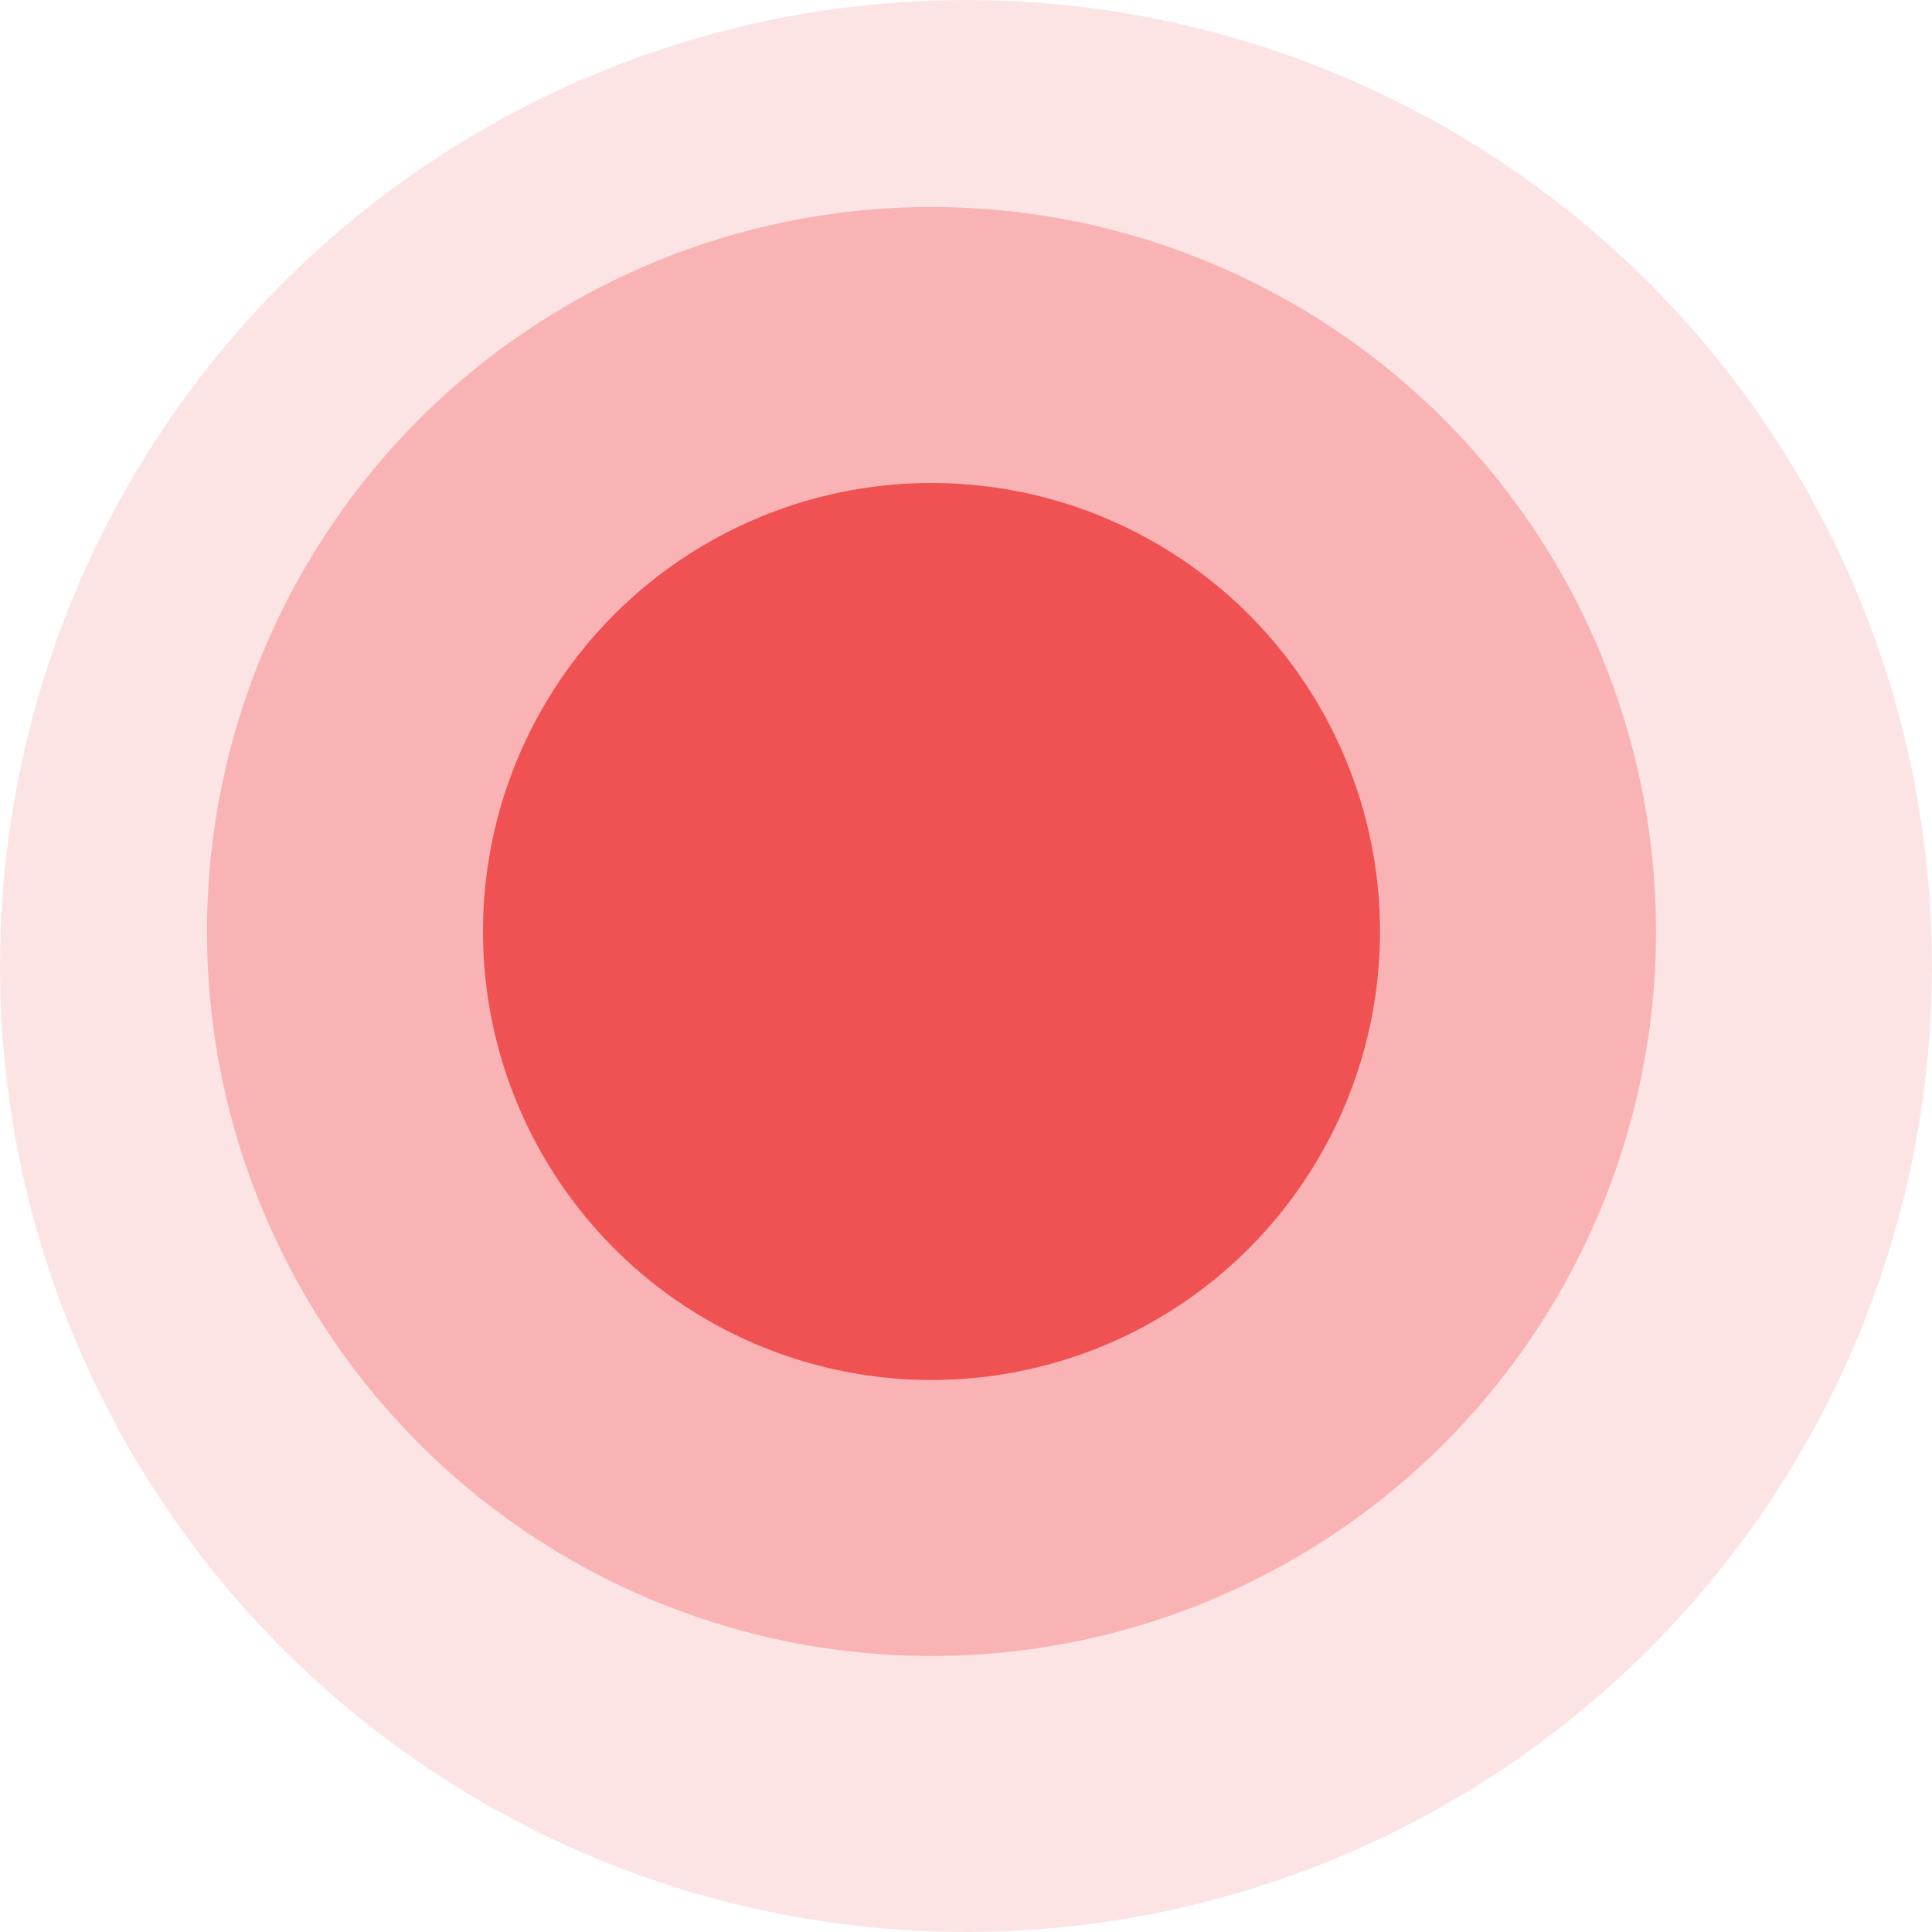
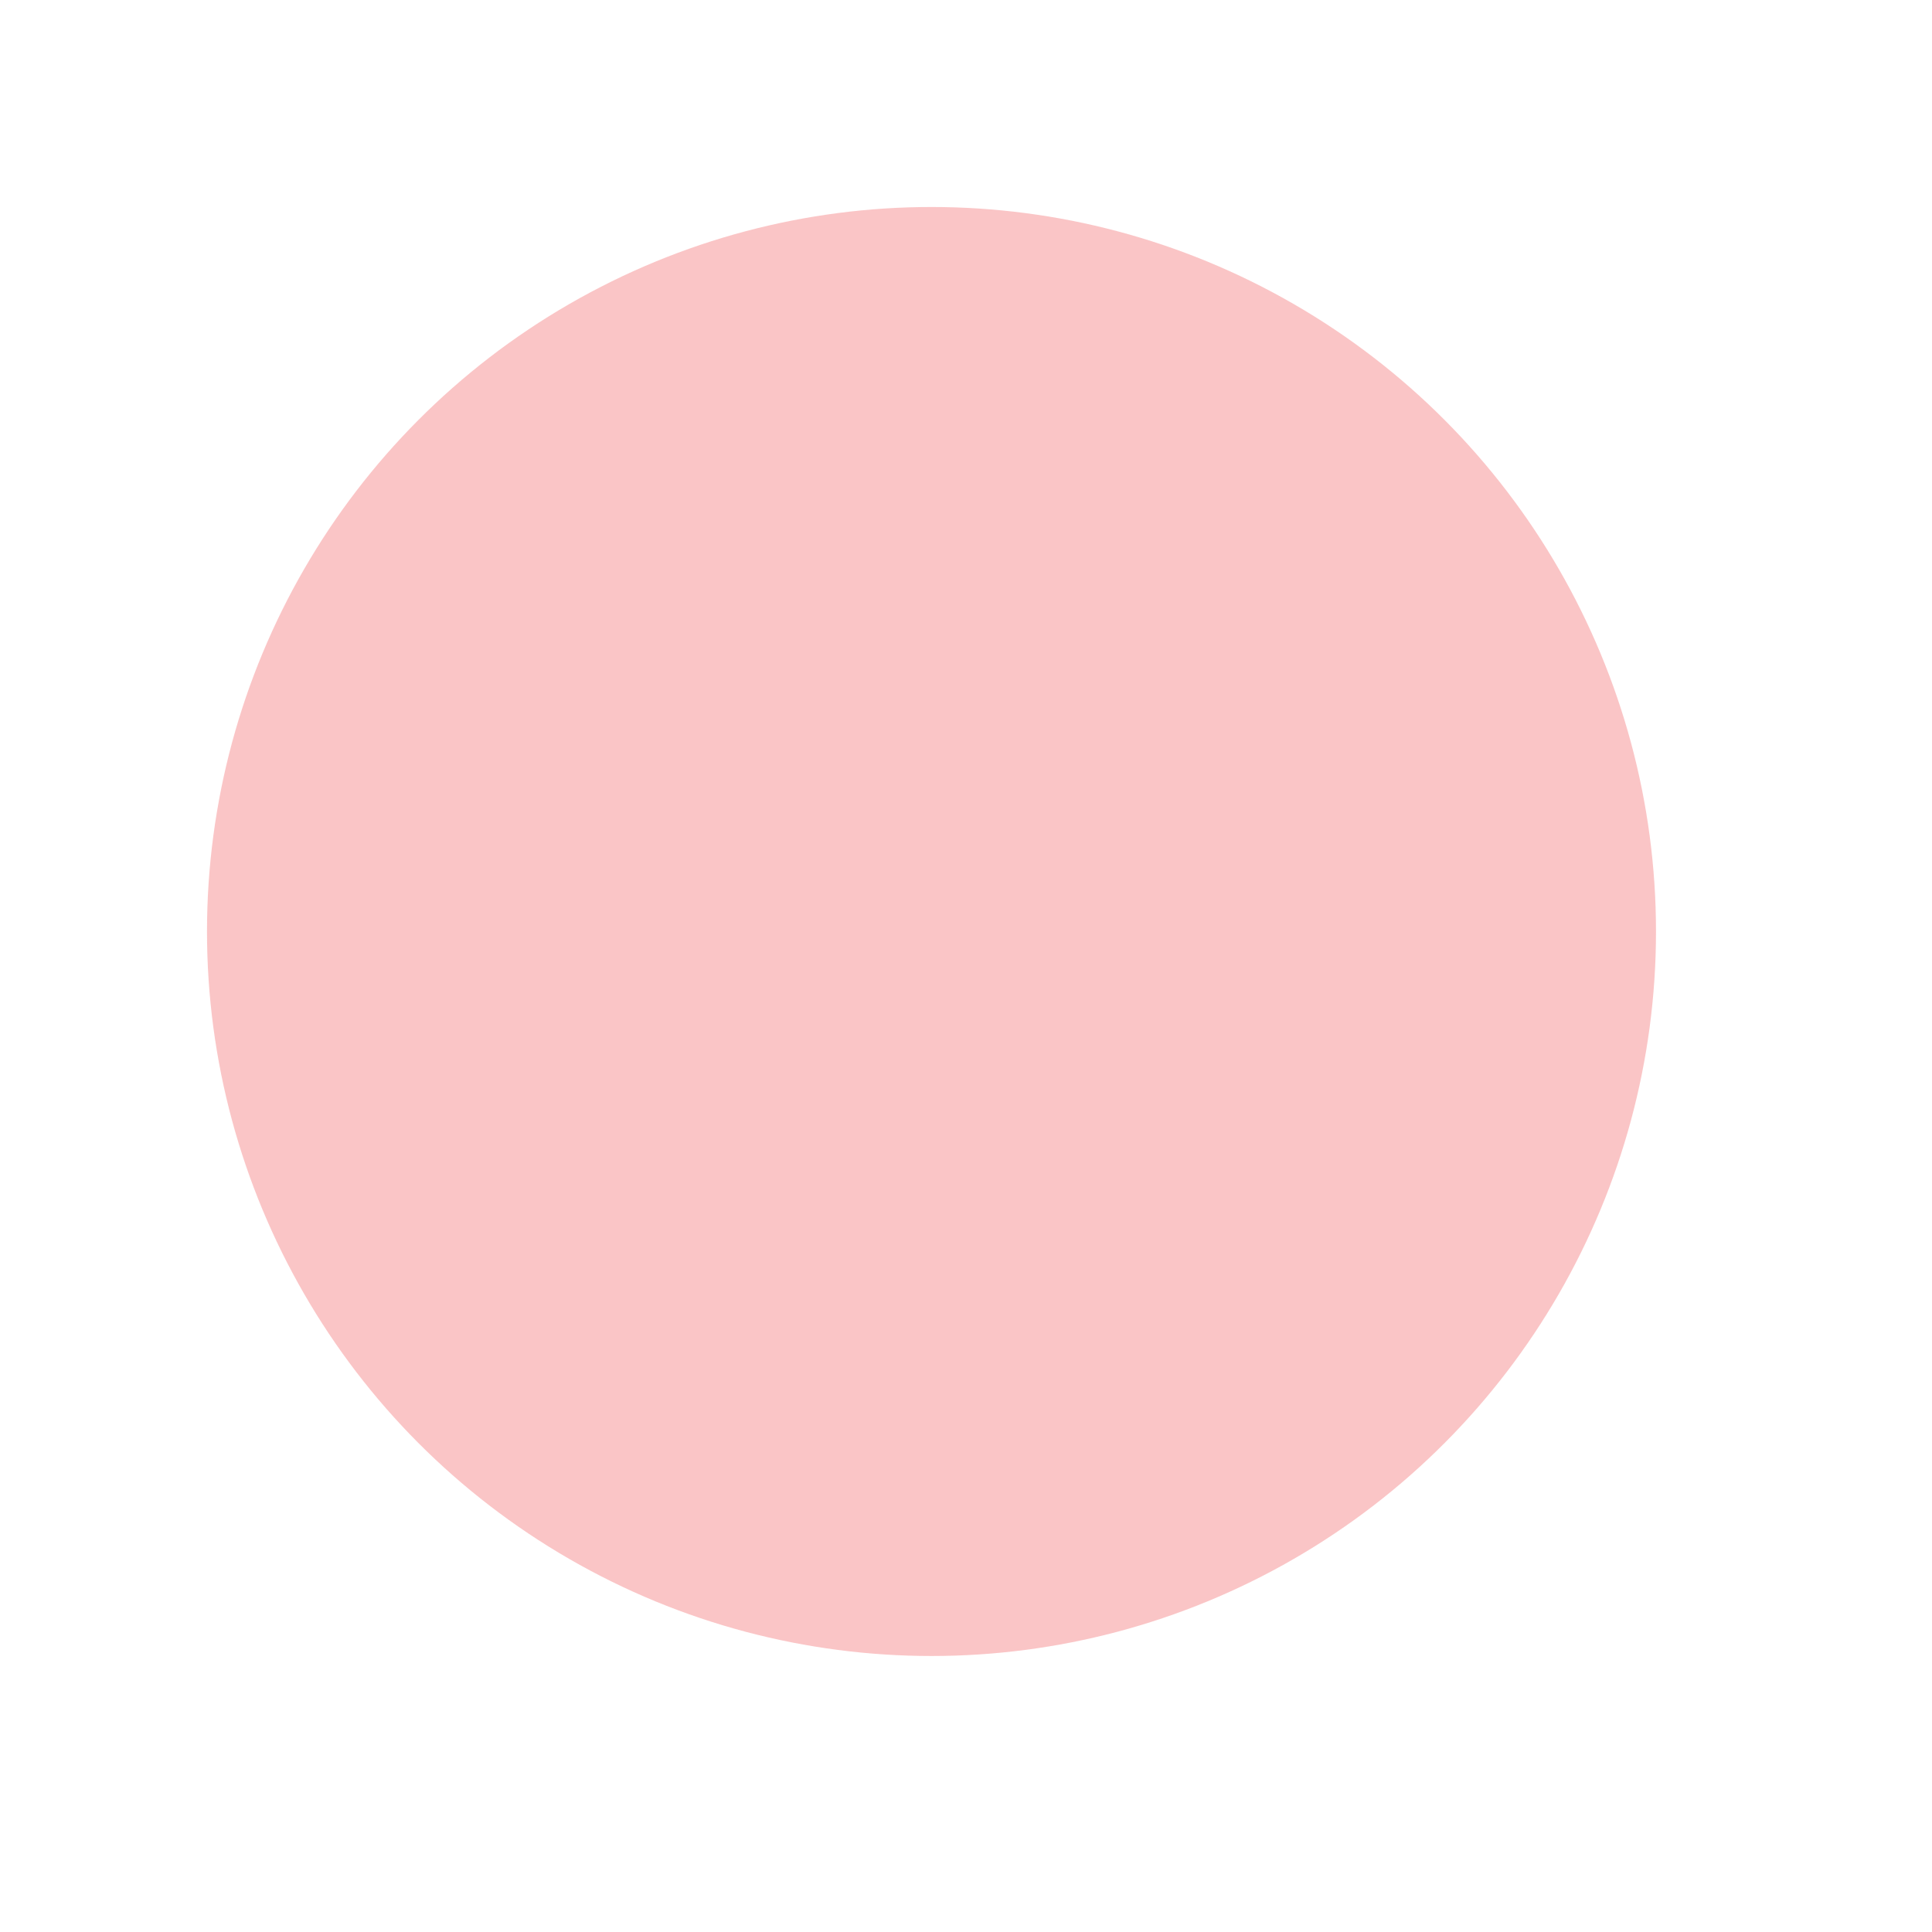
<svg xmlns="http://www.w3.org/2000/svg" width="14" height="14" viewBox="0 0 14 14" fill="none">
  <circle cx="6.75" cy="6.75" r="5.25" fill="#F05152" fill-opacity="0.33" />
-   <circle cx="6.75" cy="6.75" r="3.25" fill="#F05152" />
-   <circle cx="7" cy="7" r="7" fill="#F05152" fill-opacity="0.16" />
</svg>